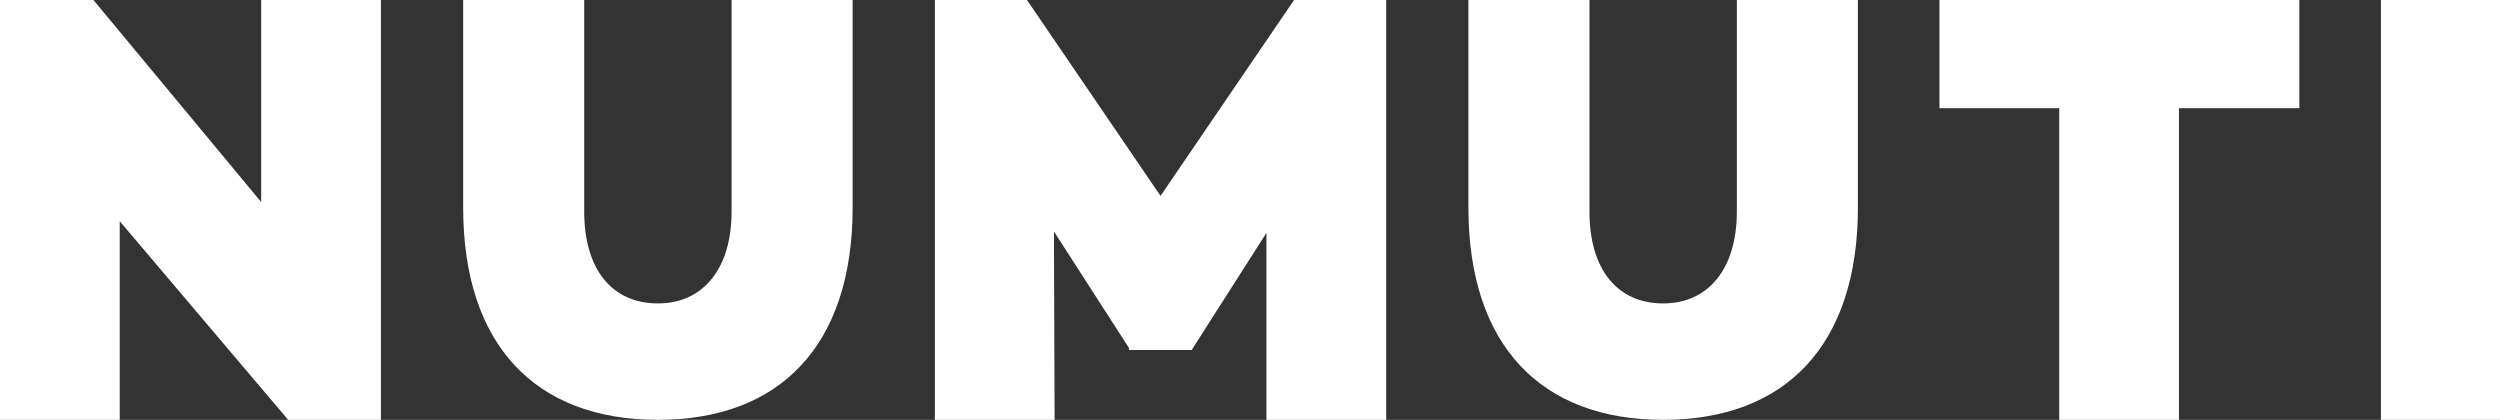
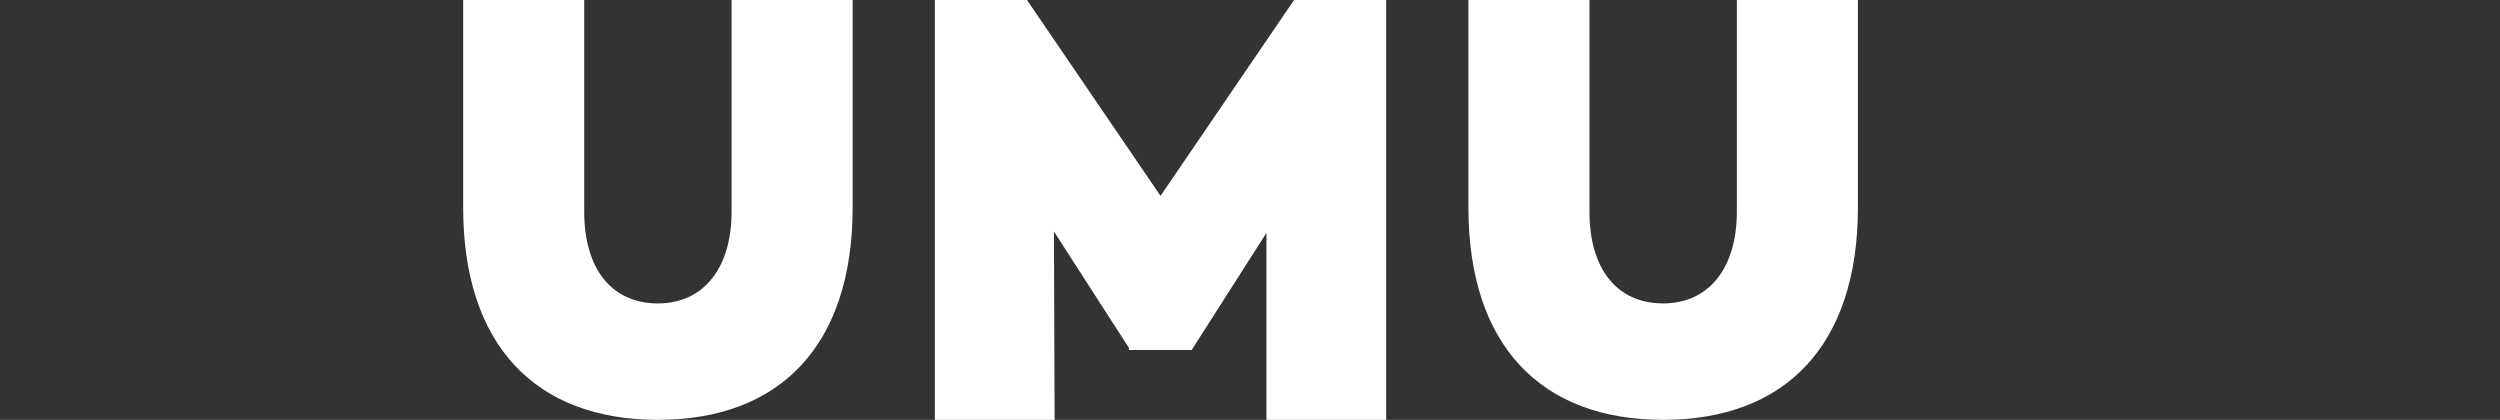
<svg xmlns="http://www.w3.org/2000/svg" width="131" height="22" viewBox="0 0 131 22" fill="none" version="1.1" id="svg217">
  <rect x="0" y="0" width="131" height="22" fill="#333333" stroke="none" />
  <g clip-path="url(#clip0_199_4264)" id="g210" style="fill:#ffffff">
-     <path d="M131 22H124.76V0H131V22Z" fill="#1B1B1B" id="path198" style="fill:#ffffff" />
-     <path d="M114.177 5.67V22.036H107.903V5.67H101.628V0H120.486V5.67H114.177Z" fill="#1B1B1B" id="path200" style="fill:#ffffff" />
+     <path d="M131 22H124.76V0V22Z" fill="#1B1B1B" id="path198" style="fill:#ffffff" />
    <path d="M97.354 10.874C97.354 18.088 93.562 22 87.15 22C80.737 22 76.945 18.088 76.945 10.874V0H83.288V11.09C83.288 14.104 84.736 15.899 87.15 15.899C89.528 15.899 91.011 14.069 91.011 11.09V0H97.354V10.874Z" fill="#1B1B1B" id="path202" style="fill:#ffffff" />
    <path d="M44.678 10.874C44.678 18.088 40.886 22 34.474 22C28.062 22 24.27 18.088 24.27 10.874V0H30.613V11.09C30.613 14.104 32.061 15.899 34.474 15.899C36.852 15.899 38.335 14.069 38.335 11.09V0H44.678V10.874Z" fill="#1B1B1B" id="path204" style="fill:#ffffff" />
    <path d="M72.636 22H66.362V12.202L62.467 18.303V18.339H59.157V18.232L55.227 12.13L55.261 22H48.987V0H53.814L60.812 10.264L67.81 0H72.636V22Z" fill="#1B1B1B" id="path206" style="fill:#ffffff" />
-     <path d="M19.96 22H15.1L6.274 11.592V22H0V0H4.895L13.686 10.587V0H19.96V22Z" fill="#1B1B1B" id="path208" style="fill:#ffffff" />
  </g>
  <defs id="defs215">
    <clipPath id="clip0_199_4264">
      <rect width="131" height="22" fill="white" id="rect212" />
    </clipPath>
  </defs>
</svg>